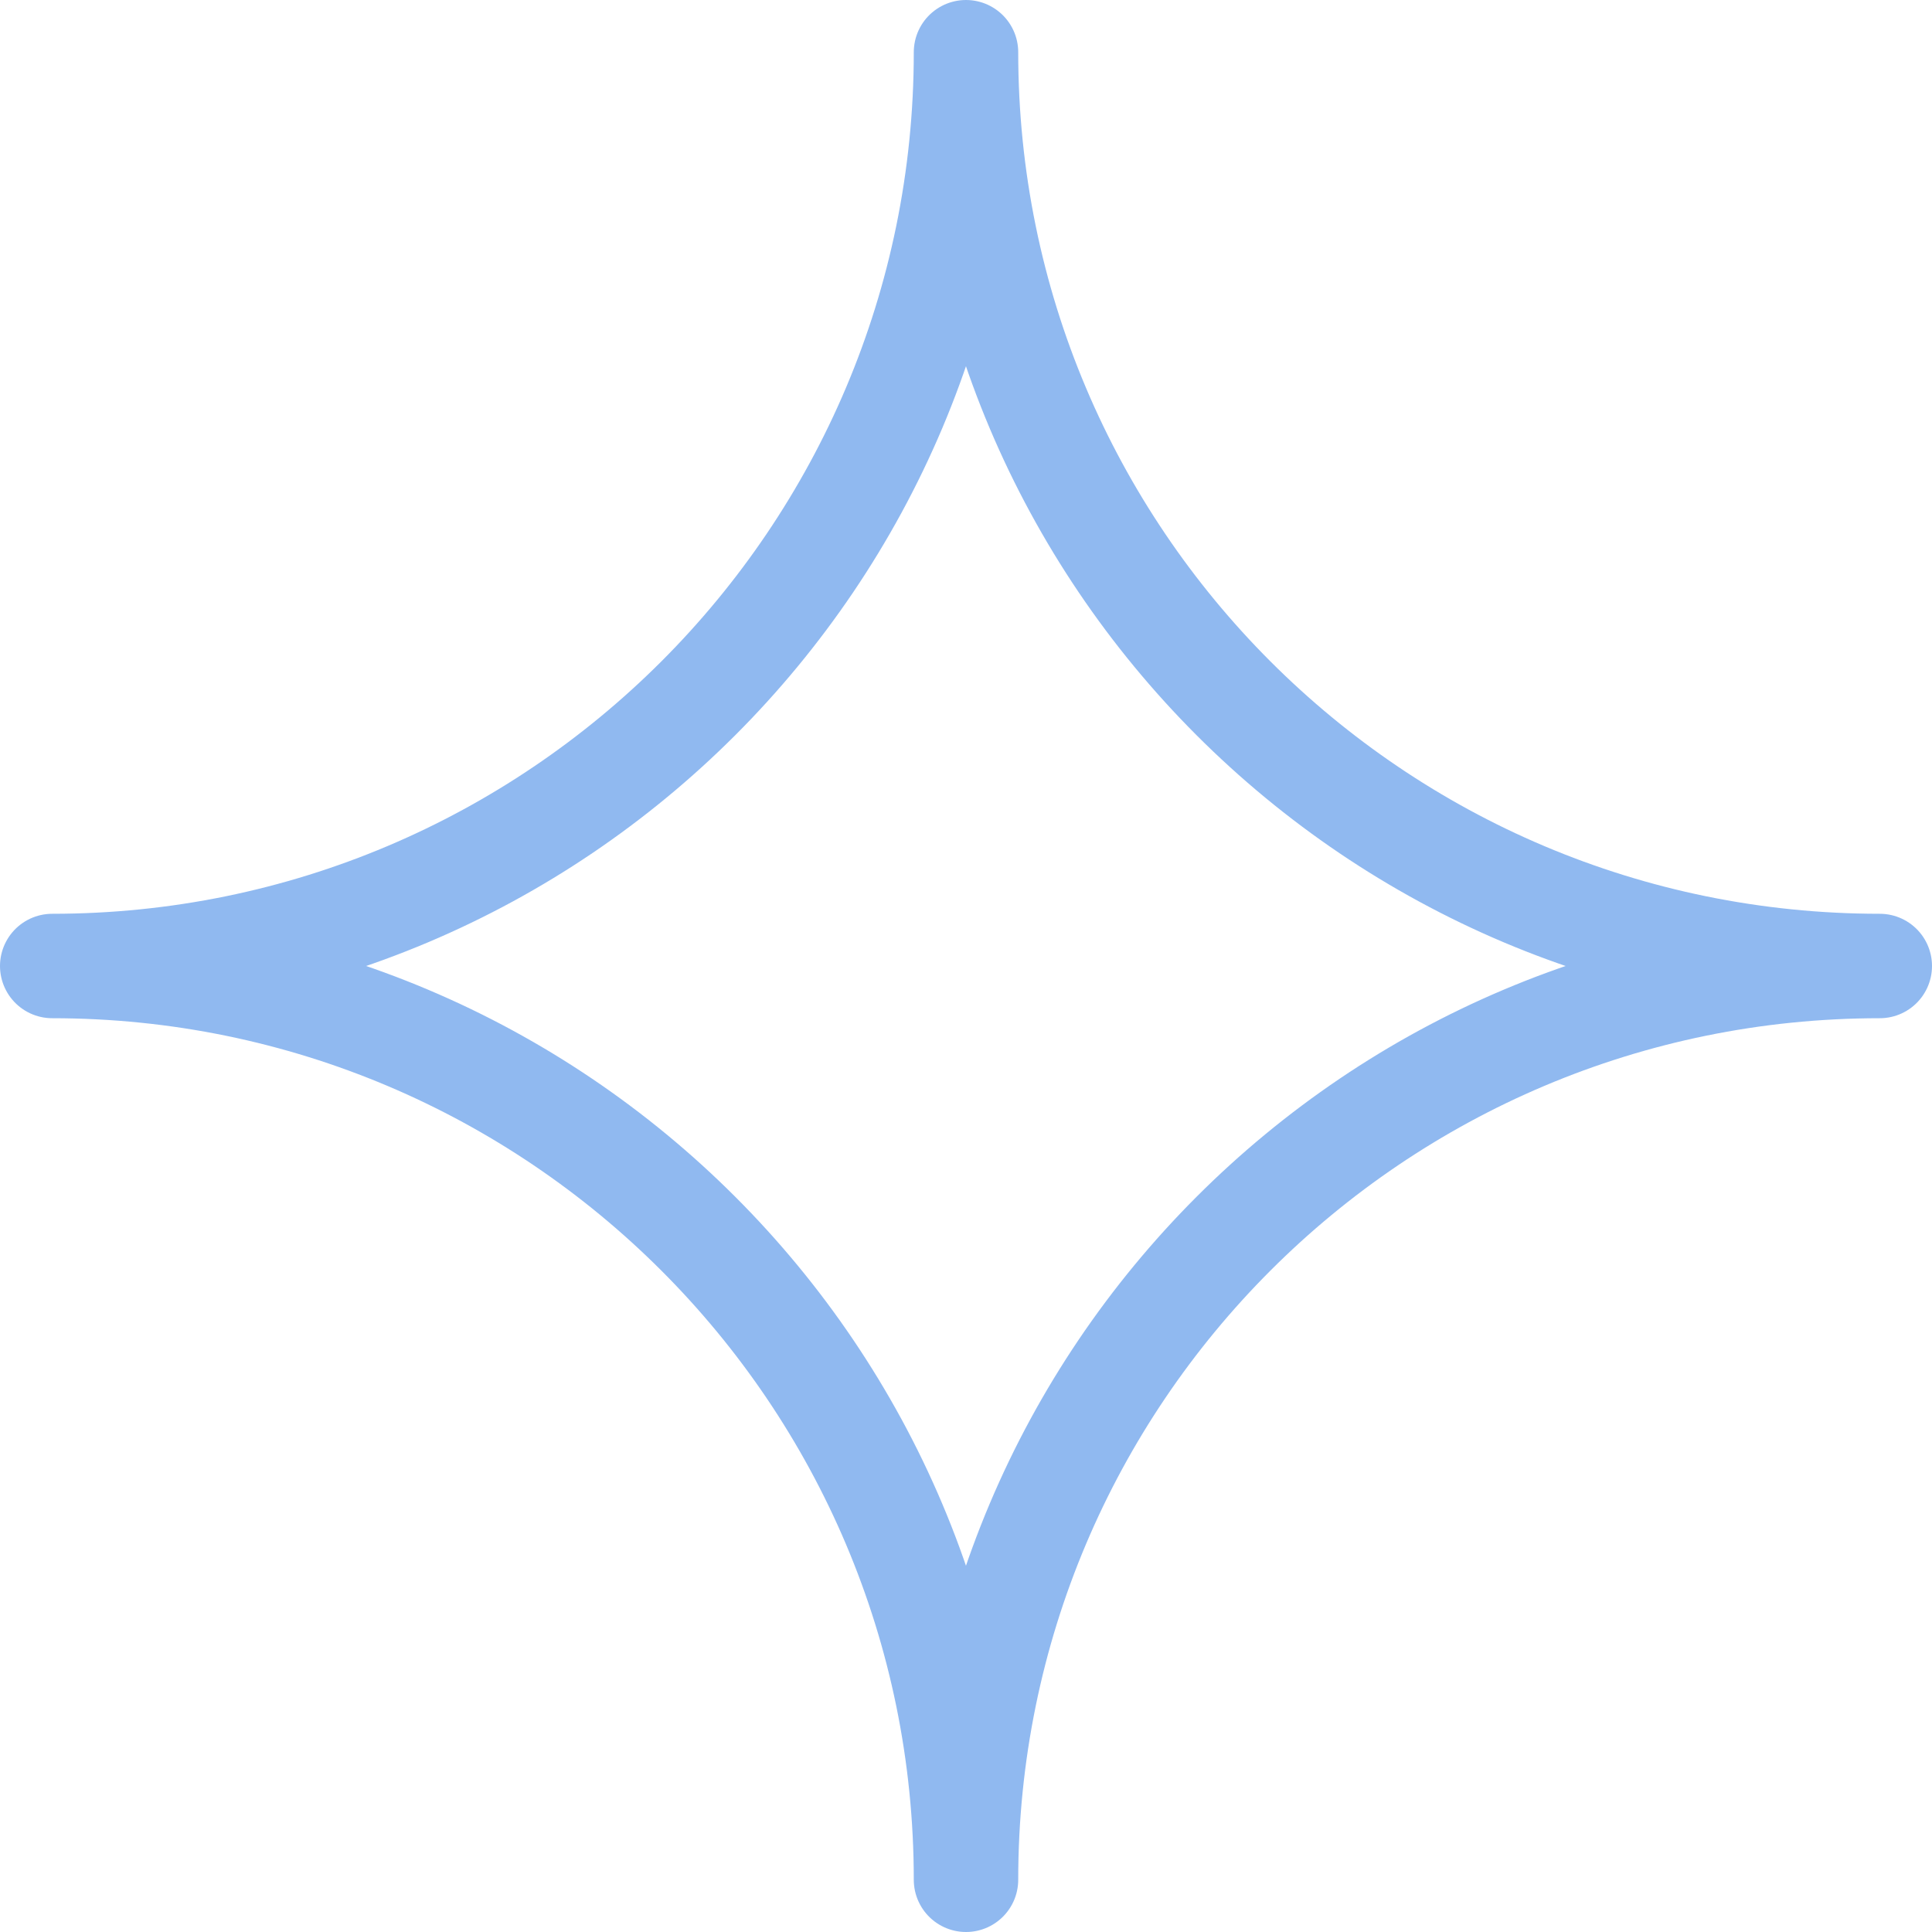
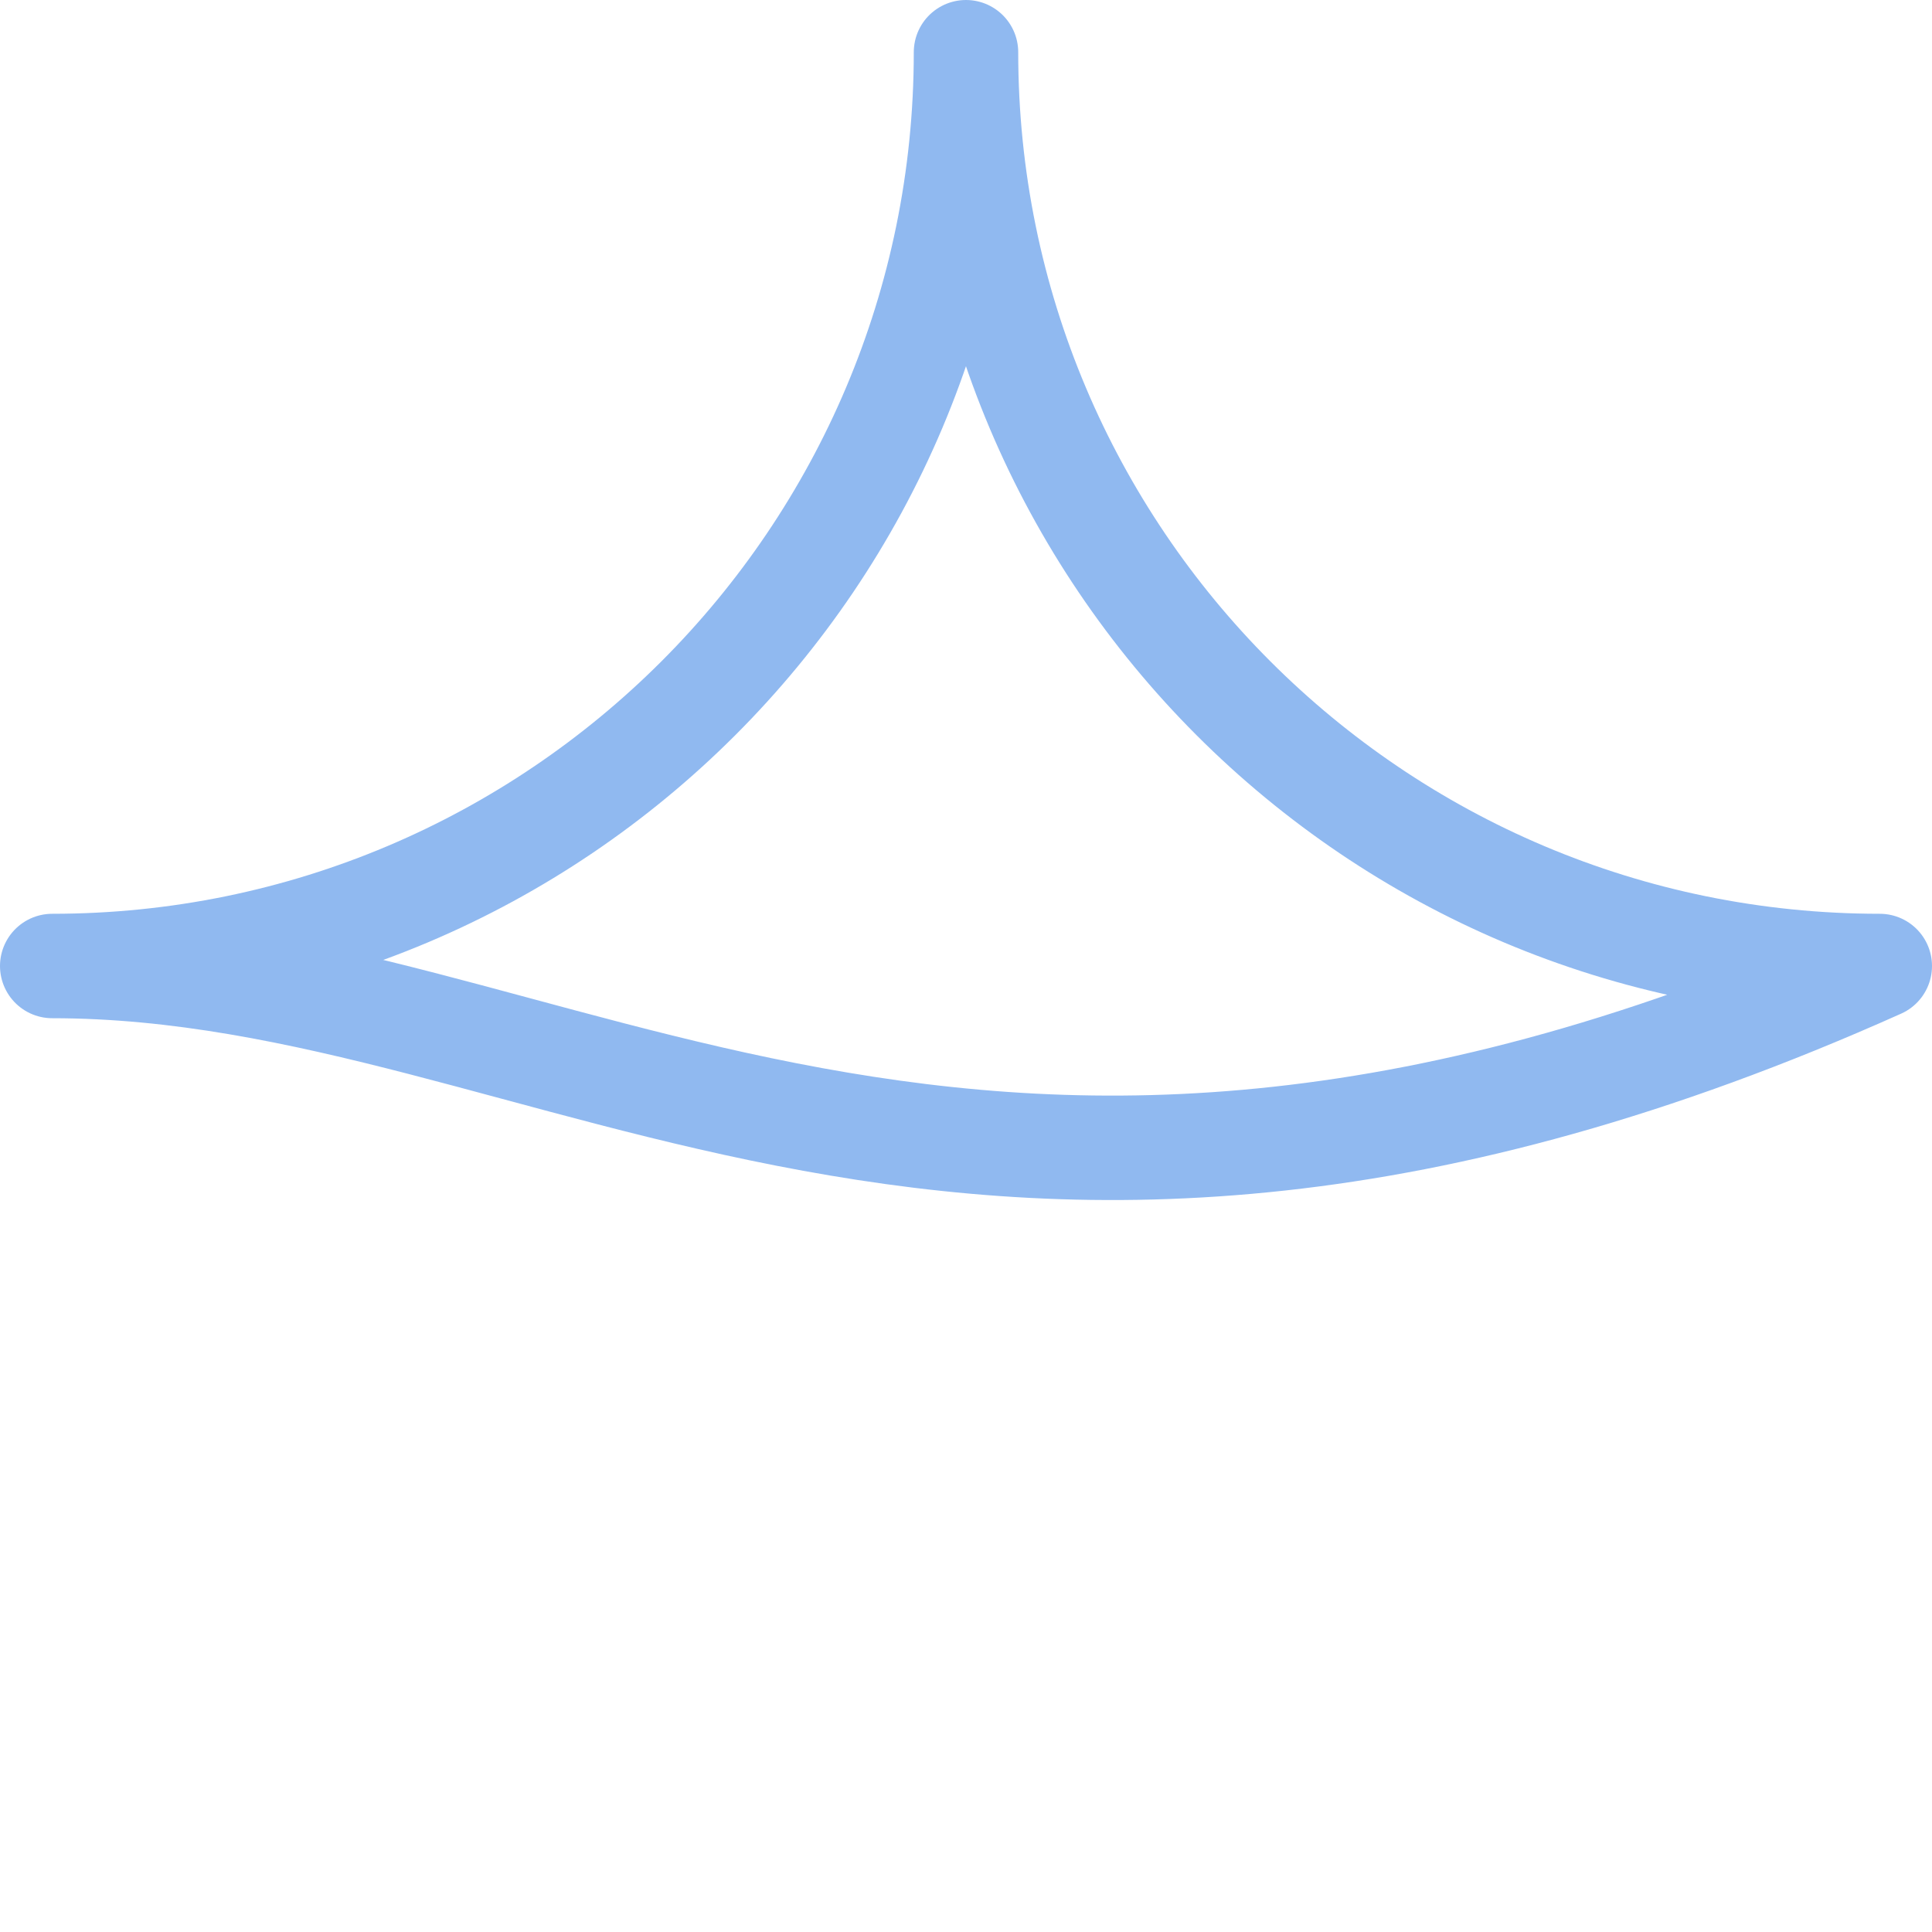
<svg xmlns="http://www.w3.org/2000/svg" width="37" height="37" viewBox="0 0 37 37" fill="none">
-   <path d="M18.5 1C18.5 10.665 26.33 18.5 36 18.5C26.33 18.5 18.5 26.335 18.5 36C18.5 26.335 10.66 18.5 1 18.5C10.66 18.5 18.5 10.665 18.5 1Z" stroke="#90B9F0" stroke-width="2" stroke-linecap="round" stroke-linejoin="round" />
+   <path d="M18.5 1C18.5 10.665 26.33 18.5 36 18.5C18.5 26.335 10.66 18.5 1 18.5C10.66 18.5 18.5 10.665 18.5 1Z" stroke="#90B9F0" stroke-width="2" stroke-linecap="round" stroke-linejoin="round" />
</svg>